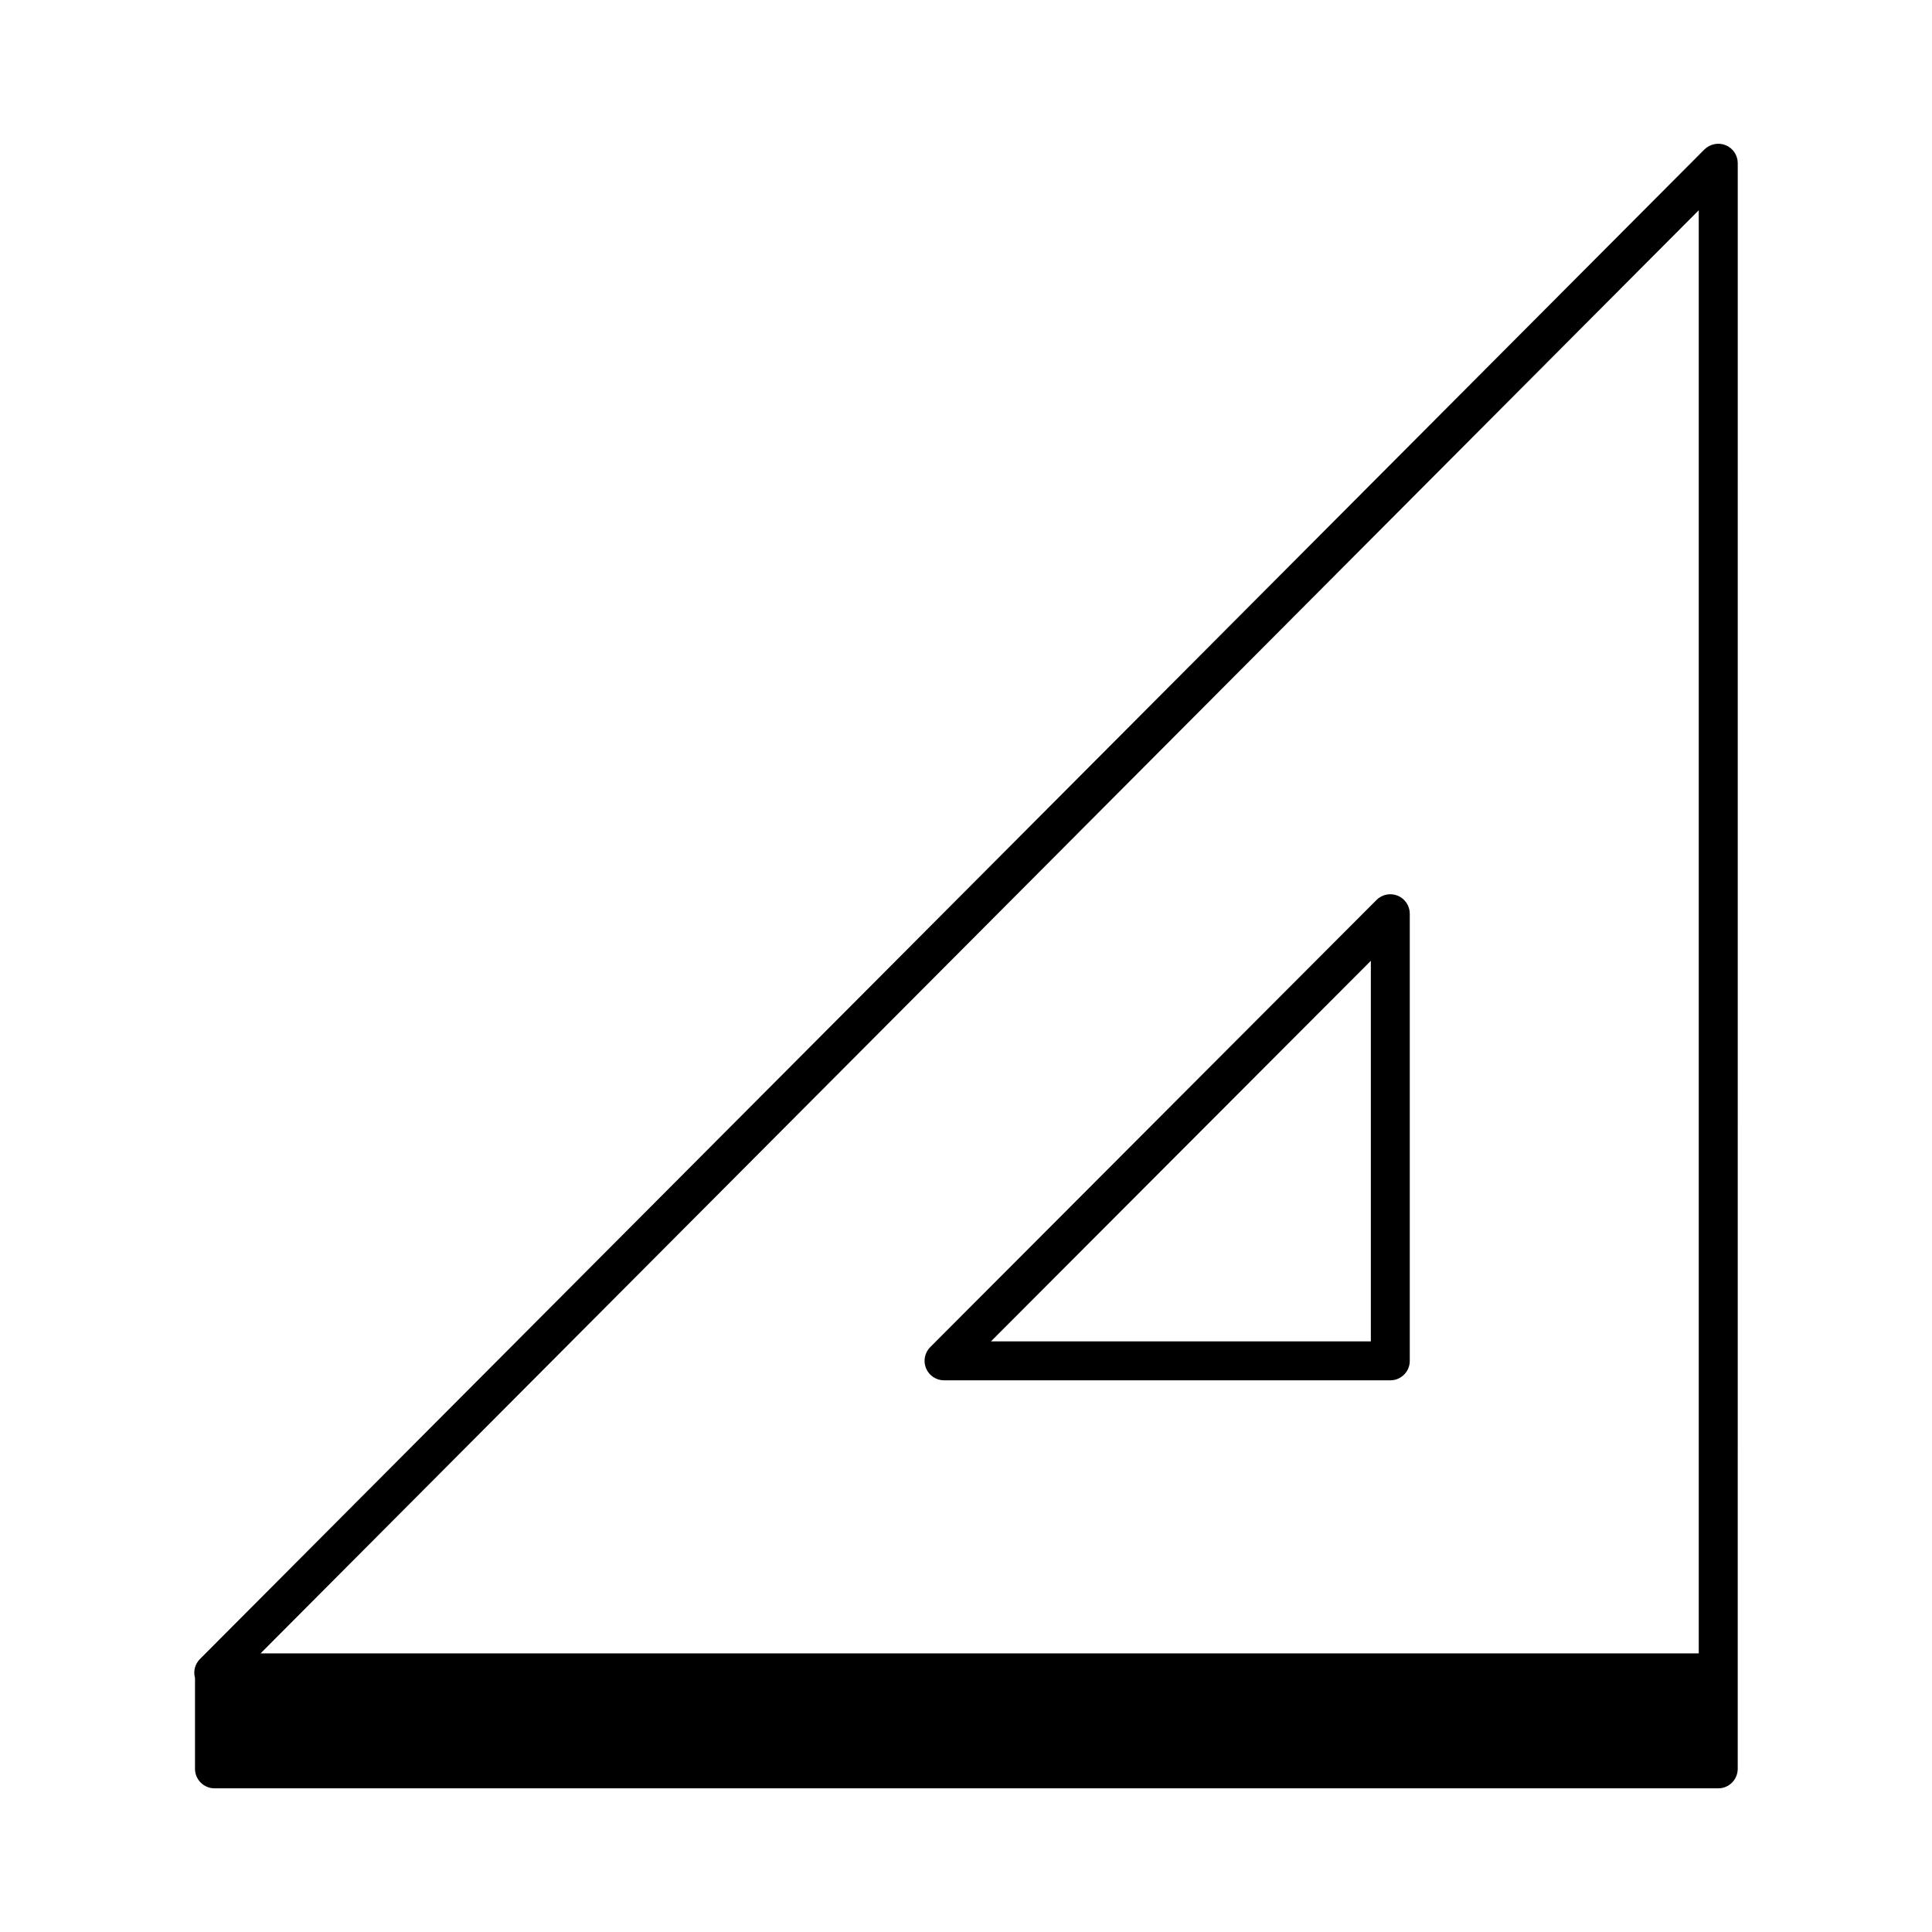
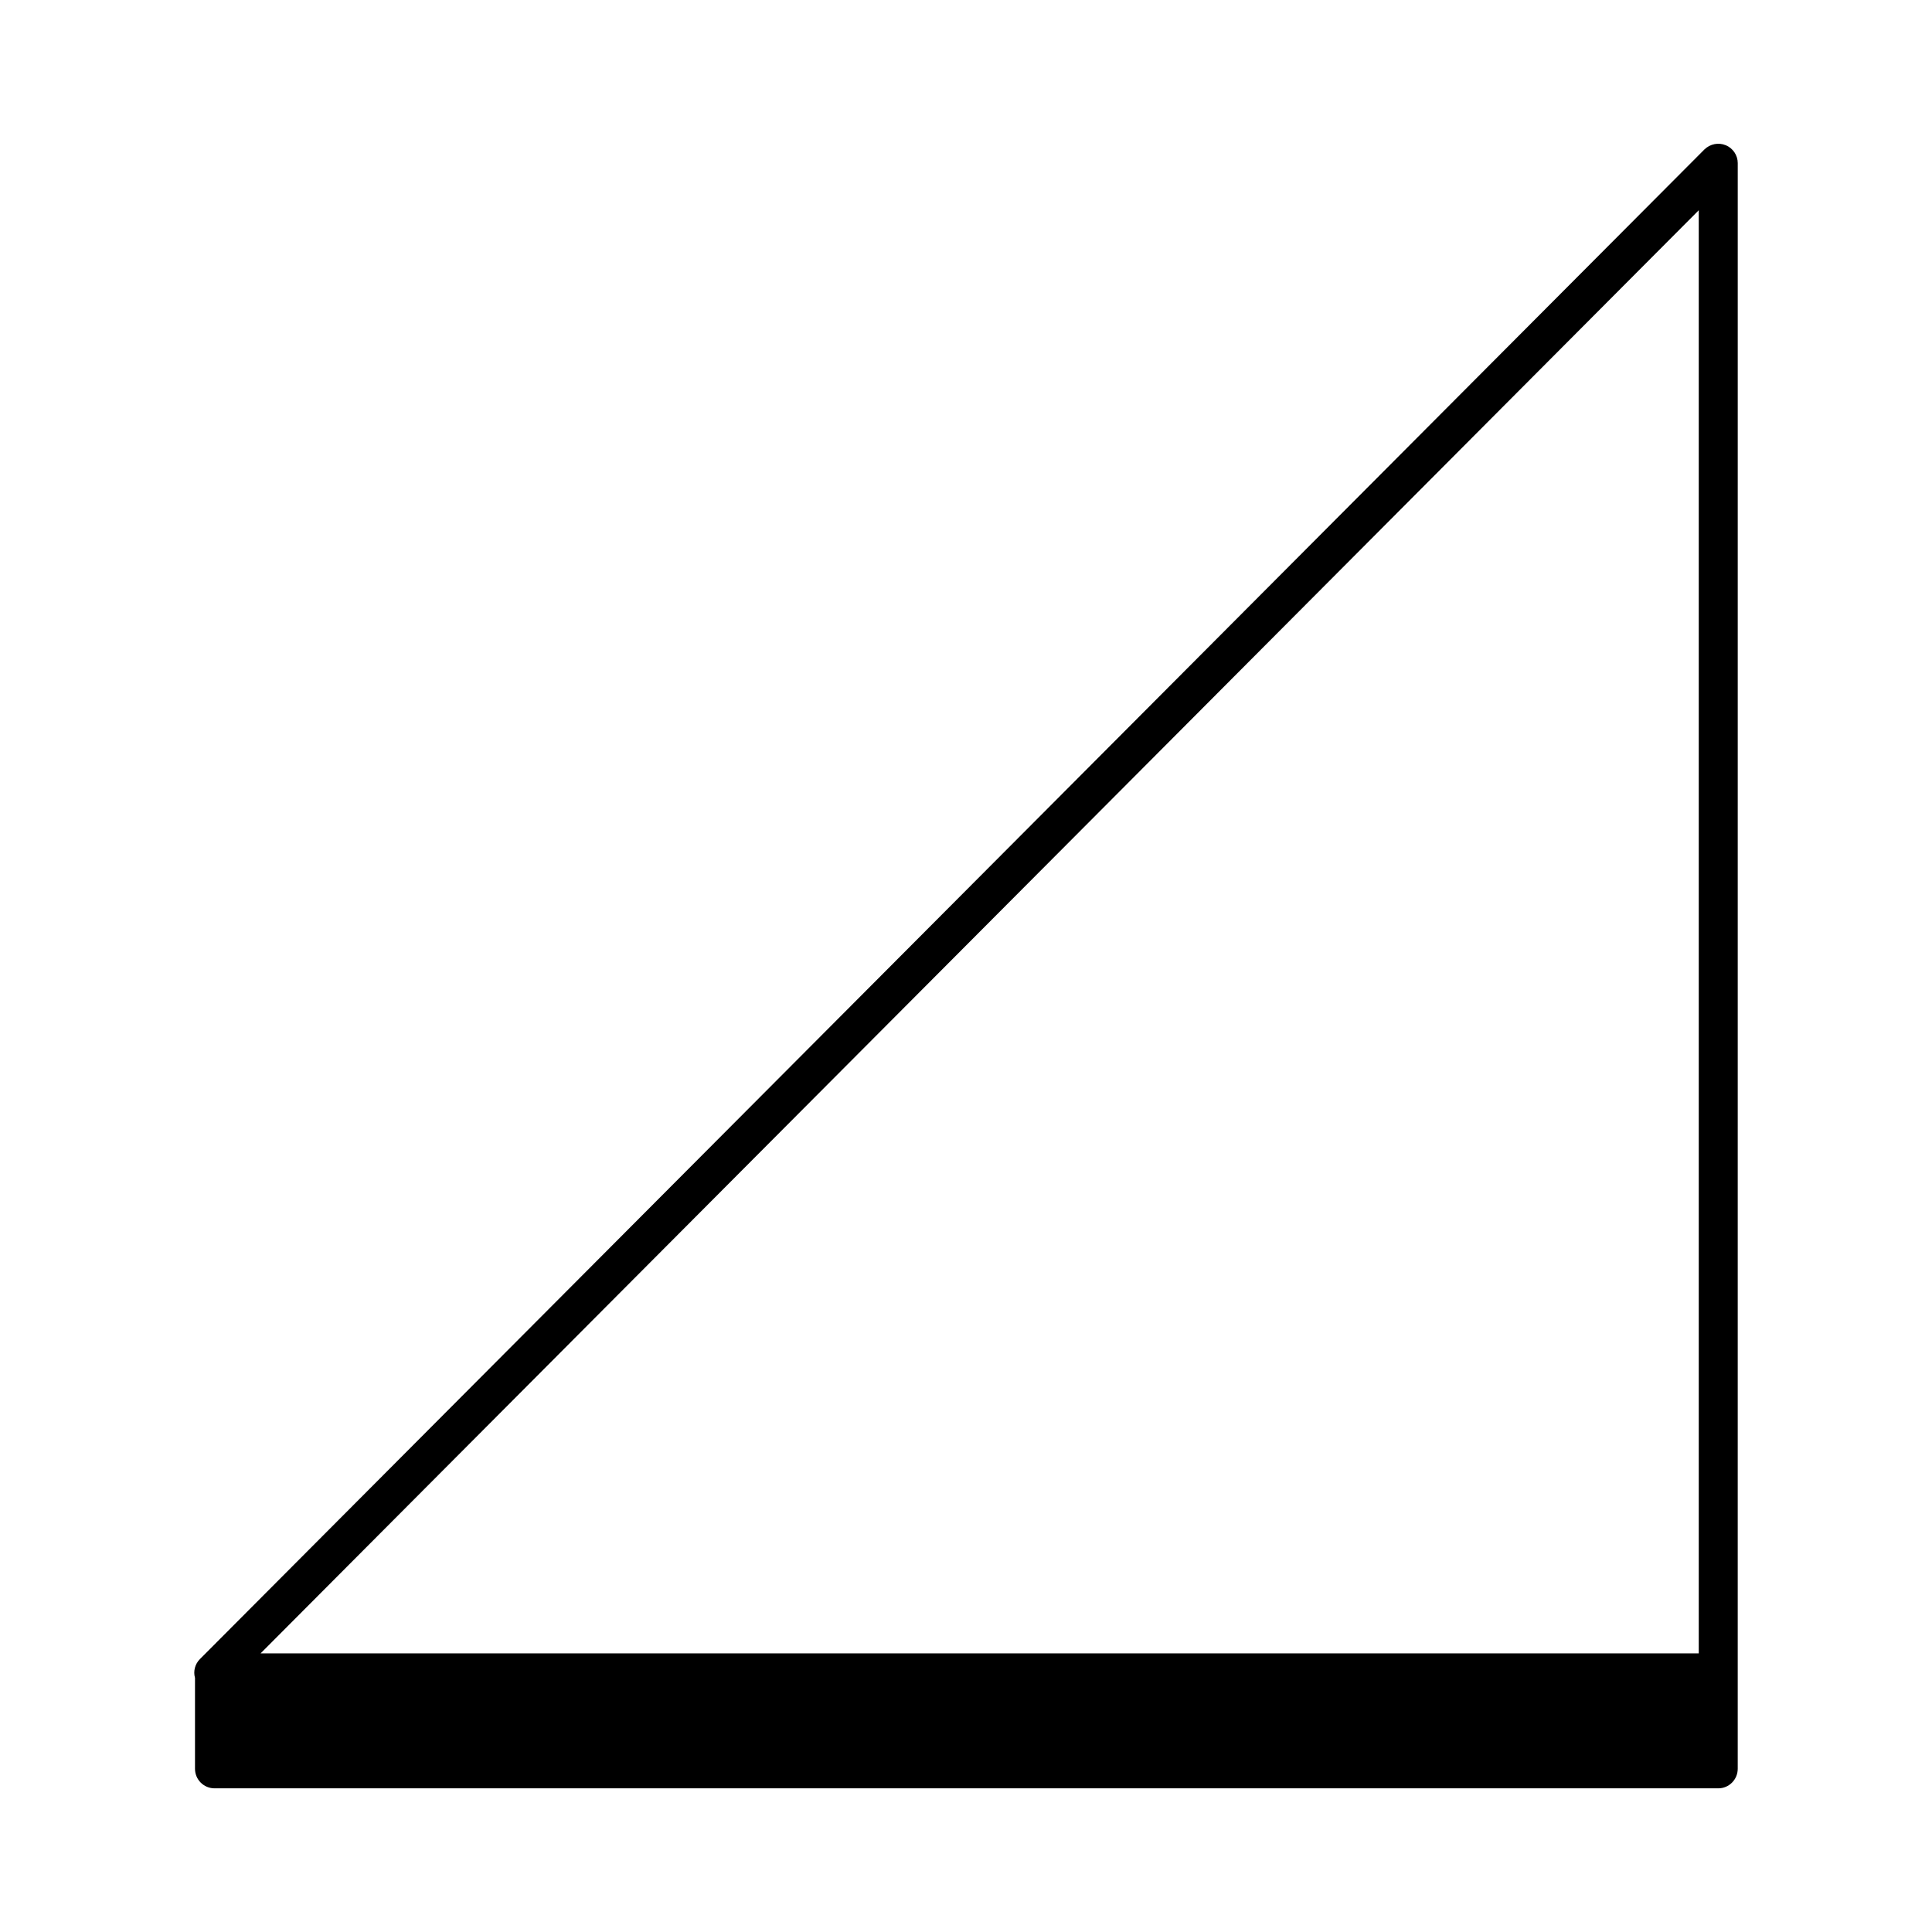
<svg xmlns="http://www.w3.org/2000/svg" fill="#000000" width="800px" height="800px" version="1.1" viewBox="144 144 512 512">
  <g>
    <path d="m601.34 182.49c-1.914-0.805-4.133-0.352-5.644 1.109l-398.71 400.07c-1.309 1.309-1.812 3.223-1.309 4.988v24.082c0 2.871 2.316 5.188 5.188 5.188h398.51c2.82 0 5.141-2.316 5.141-5.188l0.004-425.52c0-2.066-1.262-3.934-3.176-4.738zm-7.152 17.23v382.44h-381.13z" />
-     <path d="m512.45 509.8h-118.27c-2.086 0-3.965-1.254-4.766-3.184-0.801-1.926-0.359-4.144 1.113-5.621l118.27-118.5c1.477-1.477 3.691-1.918 5.621-1.125 1.93 0.797 3.188 2.68 3.188 4.766v118.5c0.004 2.856-2.305 5.164-5.156 5.164zm-105.84-10.32h100.68v-100.86z" />
  </g>
</svg>